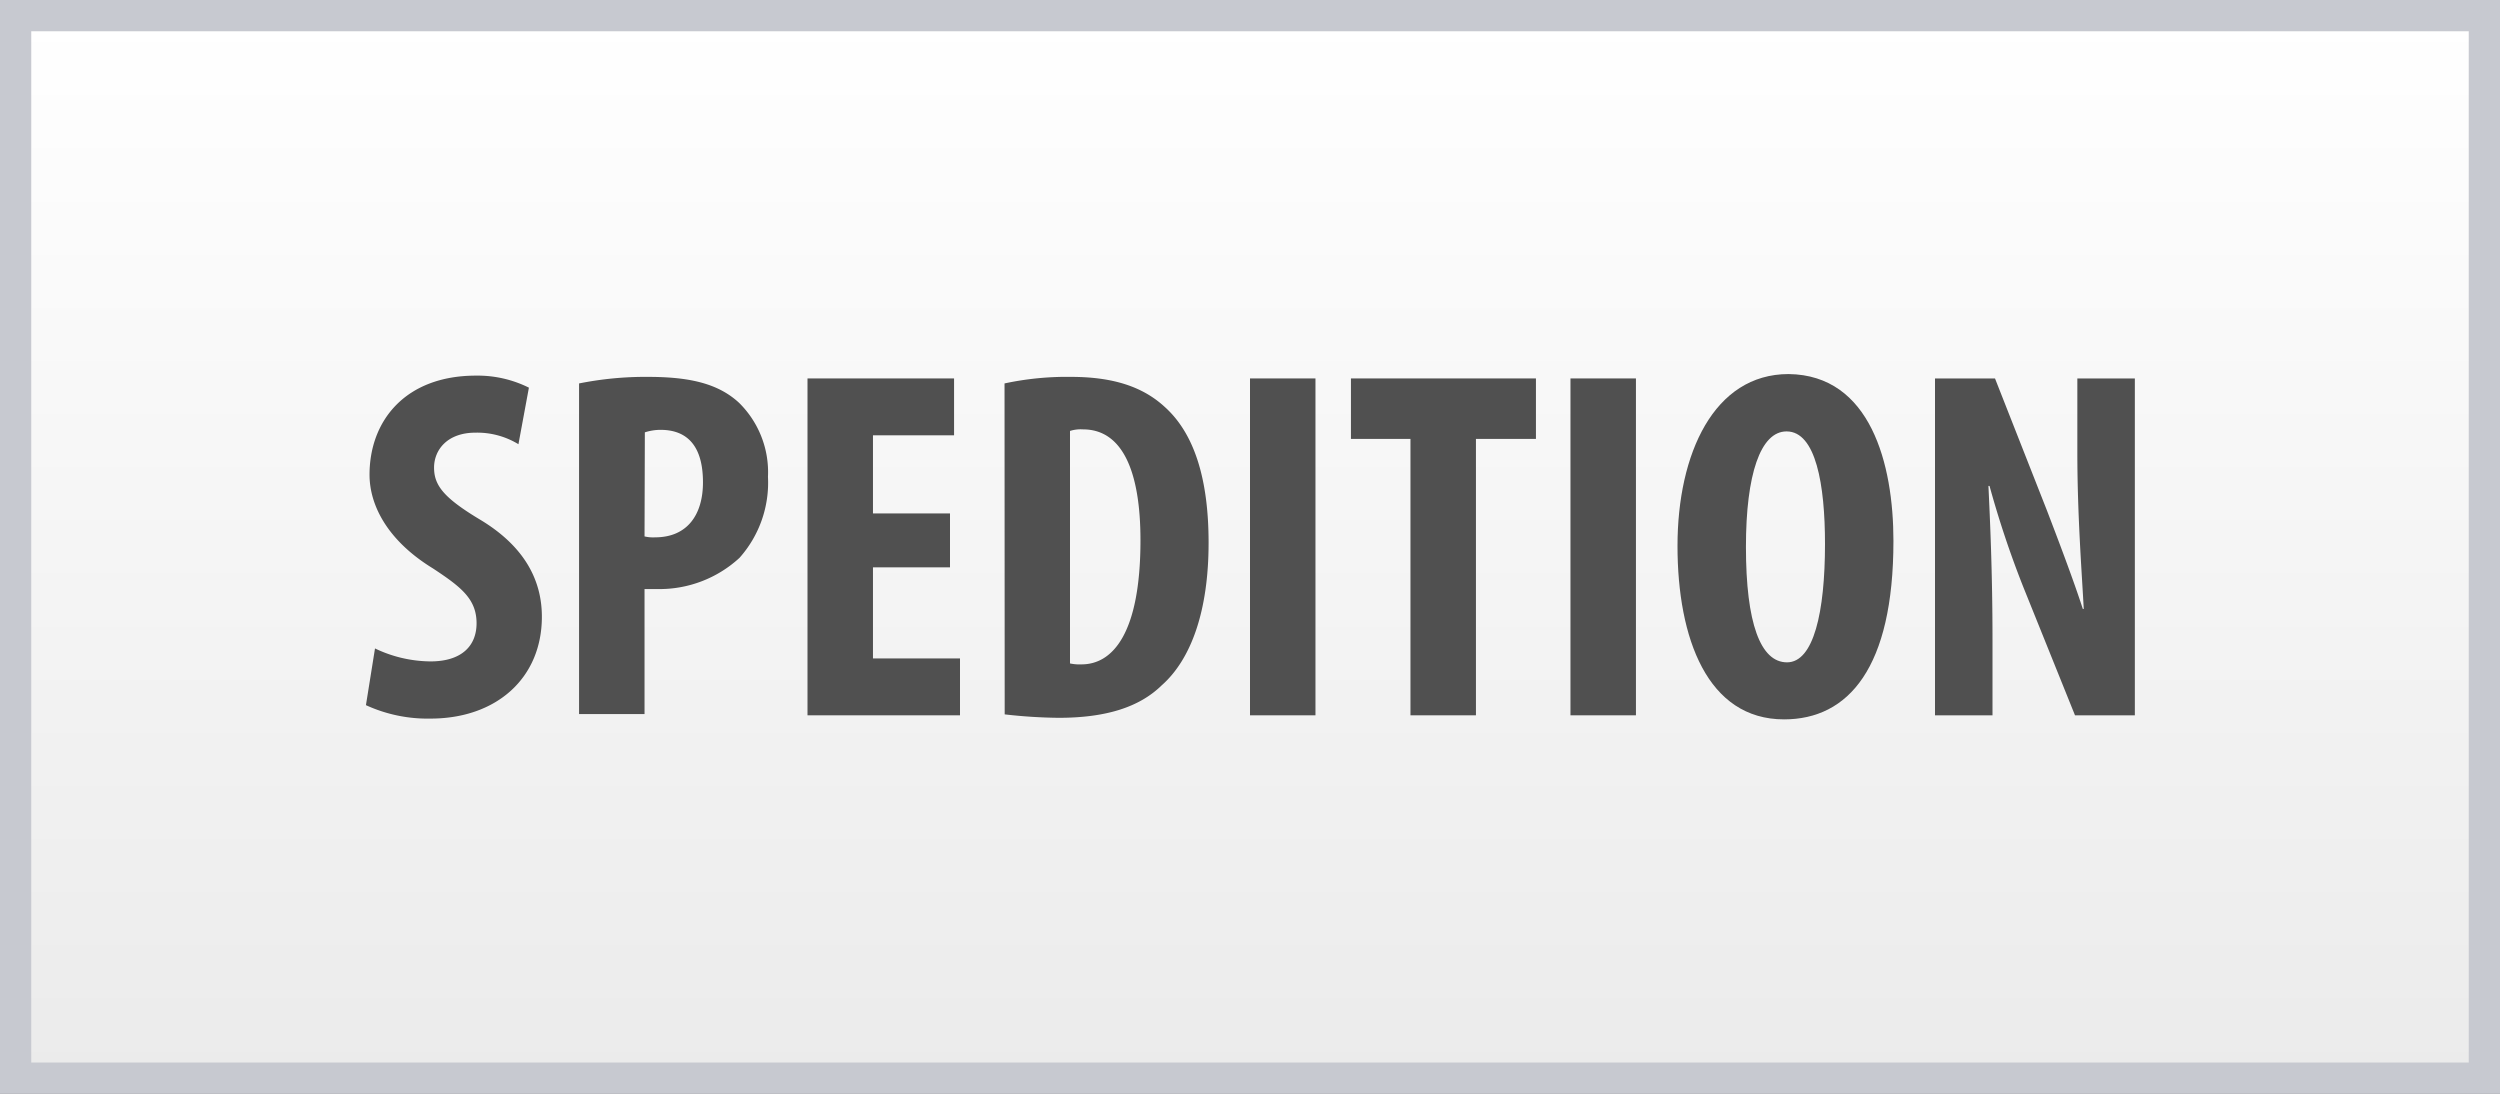
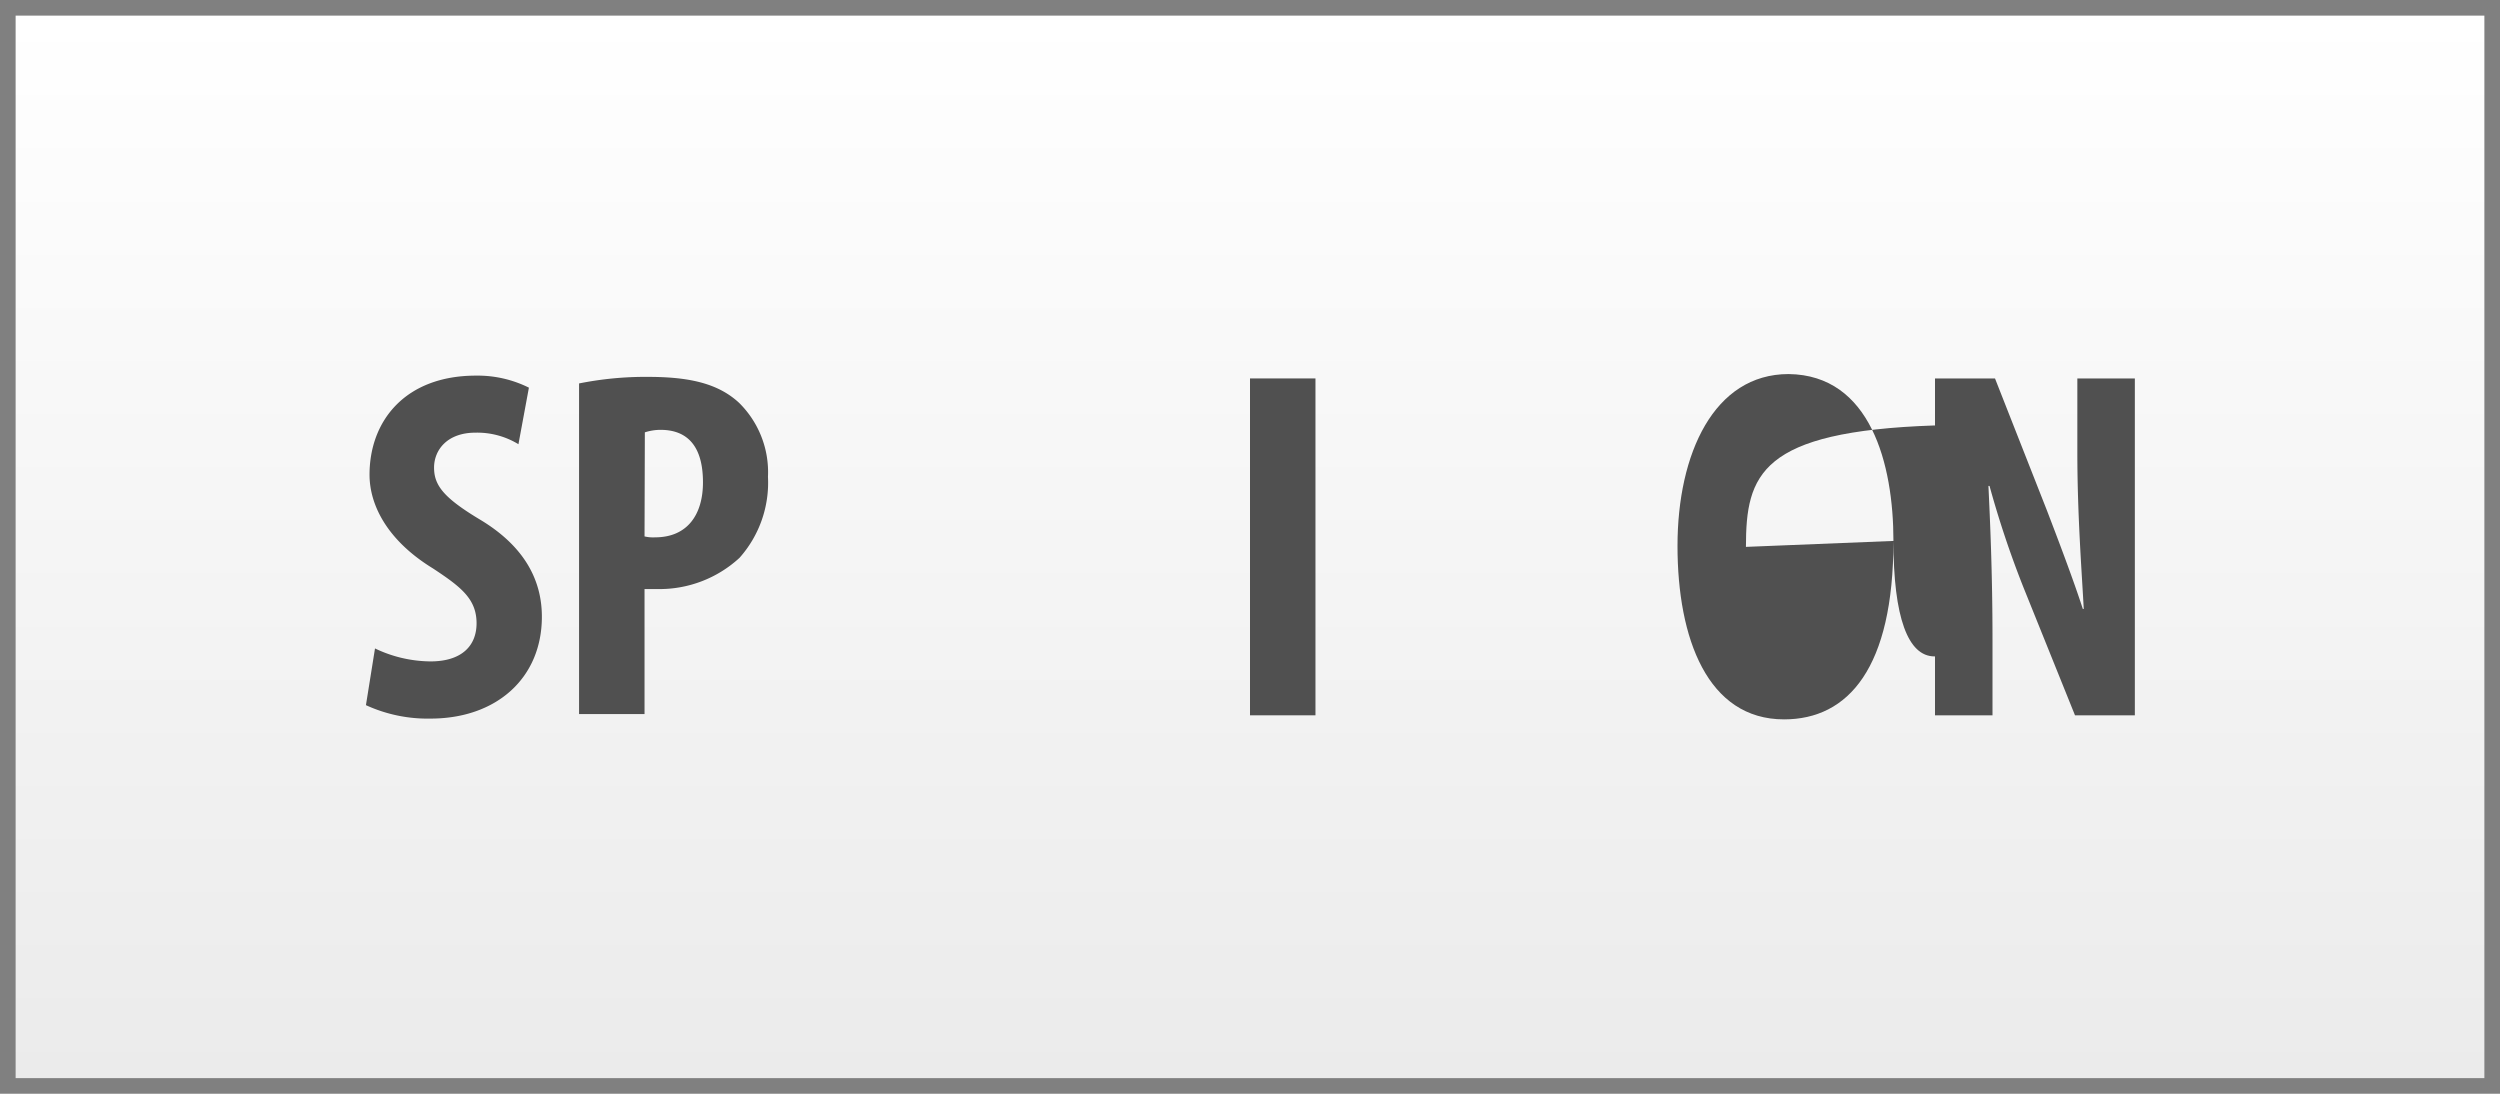
<svg xmlns="http://www.w3.org/2000/svg" viewBox="0 0 160 70">
  <rect x="0" y="0" width="160" height="70" fill="#808080" stroke="none" />
  <defs>
    <style>.cls-1{fill:url(#Grundverlauf);}.cls-2{fill:#c7c9d0;}.cls-3{fill:#505050;}</style>
    <linearGradient id="Grundverlauf" x1="80" y1="69" x2="80" y2="1" gradientUnits="userSpaceOnUse">
      <stop offset="0" stop-color="#ebebeb" />
      <stop offset="1" stop-color="#fff" />
    </linearGradient>
  </defs>
  <title>et_spedition</title>
  <g id="Kachel">
    <rect class="cls-1" x="1" y="1" width="158" height="68" />
-     <path class="cls-2" d="M158,2V68H2V2H158m2-2H0V70H160V0Z" />
  </g>
  <g id="Spedition">
    <path class="cls-3" d="M24,41.5a8.33,8.33,0,0,0,3.55.83c2,0,2.95-1,2.95-2.44,0-1.56-1-2.33-2.79-3.51-2.94-1.8-4.06-4.07-4.06-6,0-3.46,2.3-6.34,6.81-6.34a7.36,7.36,0,0,1,3.39.77l-.67,3.62a5.07,5.07,0,0,0-2.75-.74c-1.79,0-2.65,1.09-2.65,2.24s.64,1.95,3,3.36c2.85,1.73,3.9,3.91,3.9,6.18,0,3.93-2.91,6.52-7.13,6.52a9.45,9.45,0,0,1-4.13-.86Z" />
    <path class="cls-3" d="M37.06,24.54a21.55,21.55,0,0,1,4.38-.42c2.5,0,4.45.35,5.86,1.66a6.23,6.23,0,0,1,1.85,4.74,7.23,7.23,0,0,1-1.82,5.18,7.56,7.56,0,0,1-5.25,2h-.83v8H37.06Zm4.19,9.79a2.32,2.32,0,0,0,.67.06c2.11,0,3.07-1.5,3.07-3.52s-.76-3.36-2.72-3.36a3.31,3.31,0,0,0-1,.16Z" />
-     <path class="cls-3" d="M60.8,36.31H55.87v5.83h5.57v3.64H51.68V24.22h9.38v3.64H55.87v5H60.8Z" />
-     <path class="cls-3" d="M64.29,24.54a18.94,18.94,0,0,1,4.25-.42c2.72,0,4.61.64,6,1.92,1.85,1.66,2.81,4.51,2.81,8.7,0,4.36-1.12,7.46-3,9.12-1.44,1.41-3.59,2.08-6.6,2.08a32.77,32.77,0,0,1-3.45-.22Zm4.19,17.92a2.92,2.92,0,0,0,.74.06c2,0,3.77-2,3.77-7.94,0-4.41-1.15-7.1-3.68-7.1a2.28,2.28,0,0,0-.83.1Z" />
    <path class="cls-3" d="M84.19,24.22V45.78H80V24.22Z" />
-     <path class="cls-3" d="M90.27,28.09H86.46V24.22H98.3v3.87H94.46V45.78H90.27Z" />
-     <path class="cls-3" d="M104.7,24.22V45.78h-4.19V24.22Z" />
-     <path class="cls-3" d="M121.18,34.62c0,8.12-2.88,11.42-7,11.42-4.9,0-6.82-5.18-6.82-11.1s2.34-11,7.11-11C119.71,24,121.18,29.69,121.18,34.62Zm-9.44.38c0,4.89.93,7.39,2.63,7.39s2.43-3.2,2.43-7.58c0-3.78-.58-7.2-2.46-7.2C112.67,27.61,111.74,30.36,111.74,35Z" />
+     <path class="cls-3" d="M121.18,34.62c0,8.12-2.88,11.42-7,11.42-4.9,0-6.82-5.18-6.82-11.1s2.34-11,7.11-11C119.71,24,121.18,29.69,121.18,34.62Zc0,4.89.93,7.39,2.63,7.39s2.43-3.2,2.43-7.58c0-3.78-.58-7.2-2.46-7.2C112.67,27.61,111.74,30.36,111.74,35Z" />
    <path class="cls-3" d="M123.84,45.78V24.22h3.84L131,32.66c.64,1.67,1.69,4.42,2.3,6.31h.06c-.12-2.27-.41-6-.41-10V24.22h3.68V45.78H132.8l-3.3-8.19a62.52,62.52,0,0,1-2.17-6.49h-.07c.1,2.17.26,5.5.26,9.85v4.83Z" />
  </g>
</svg>